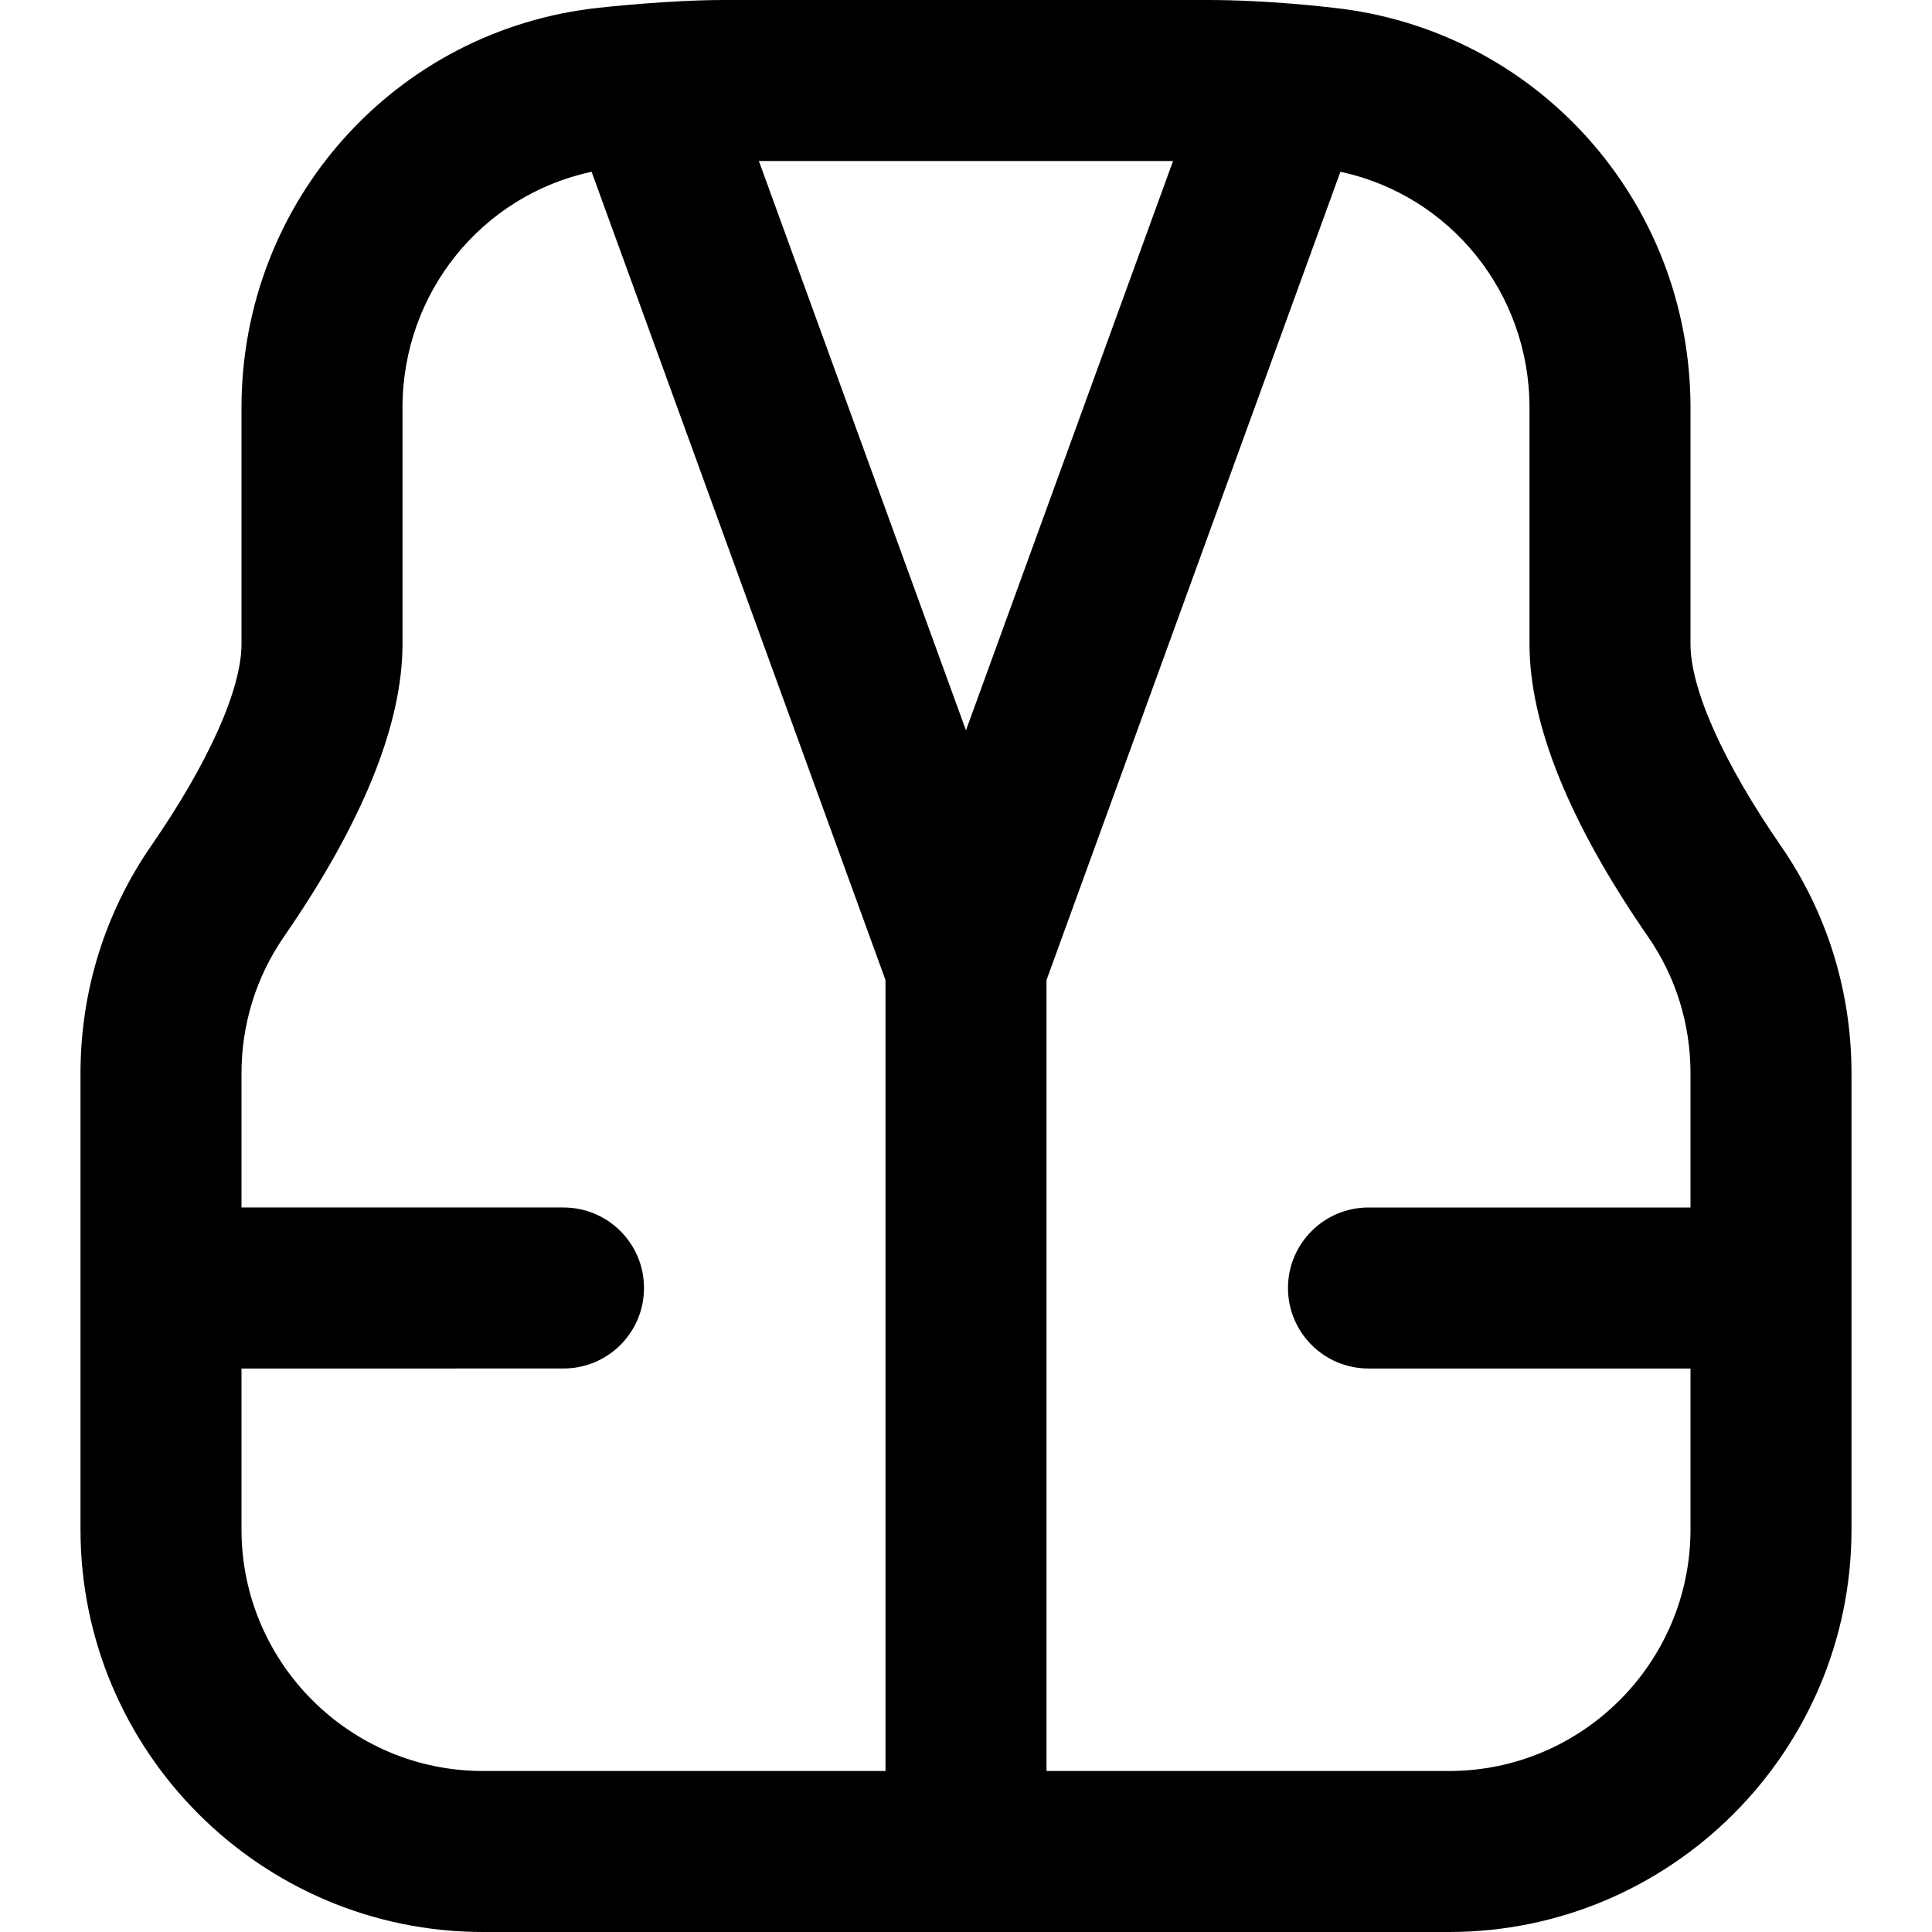
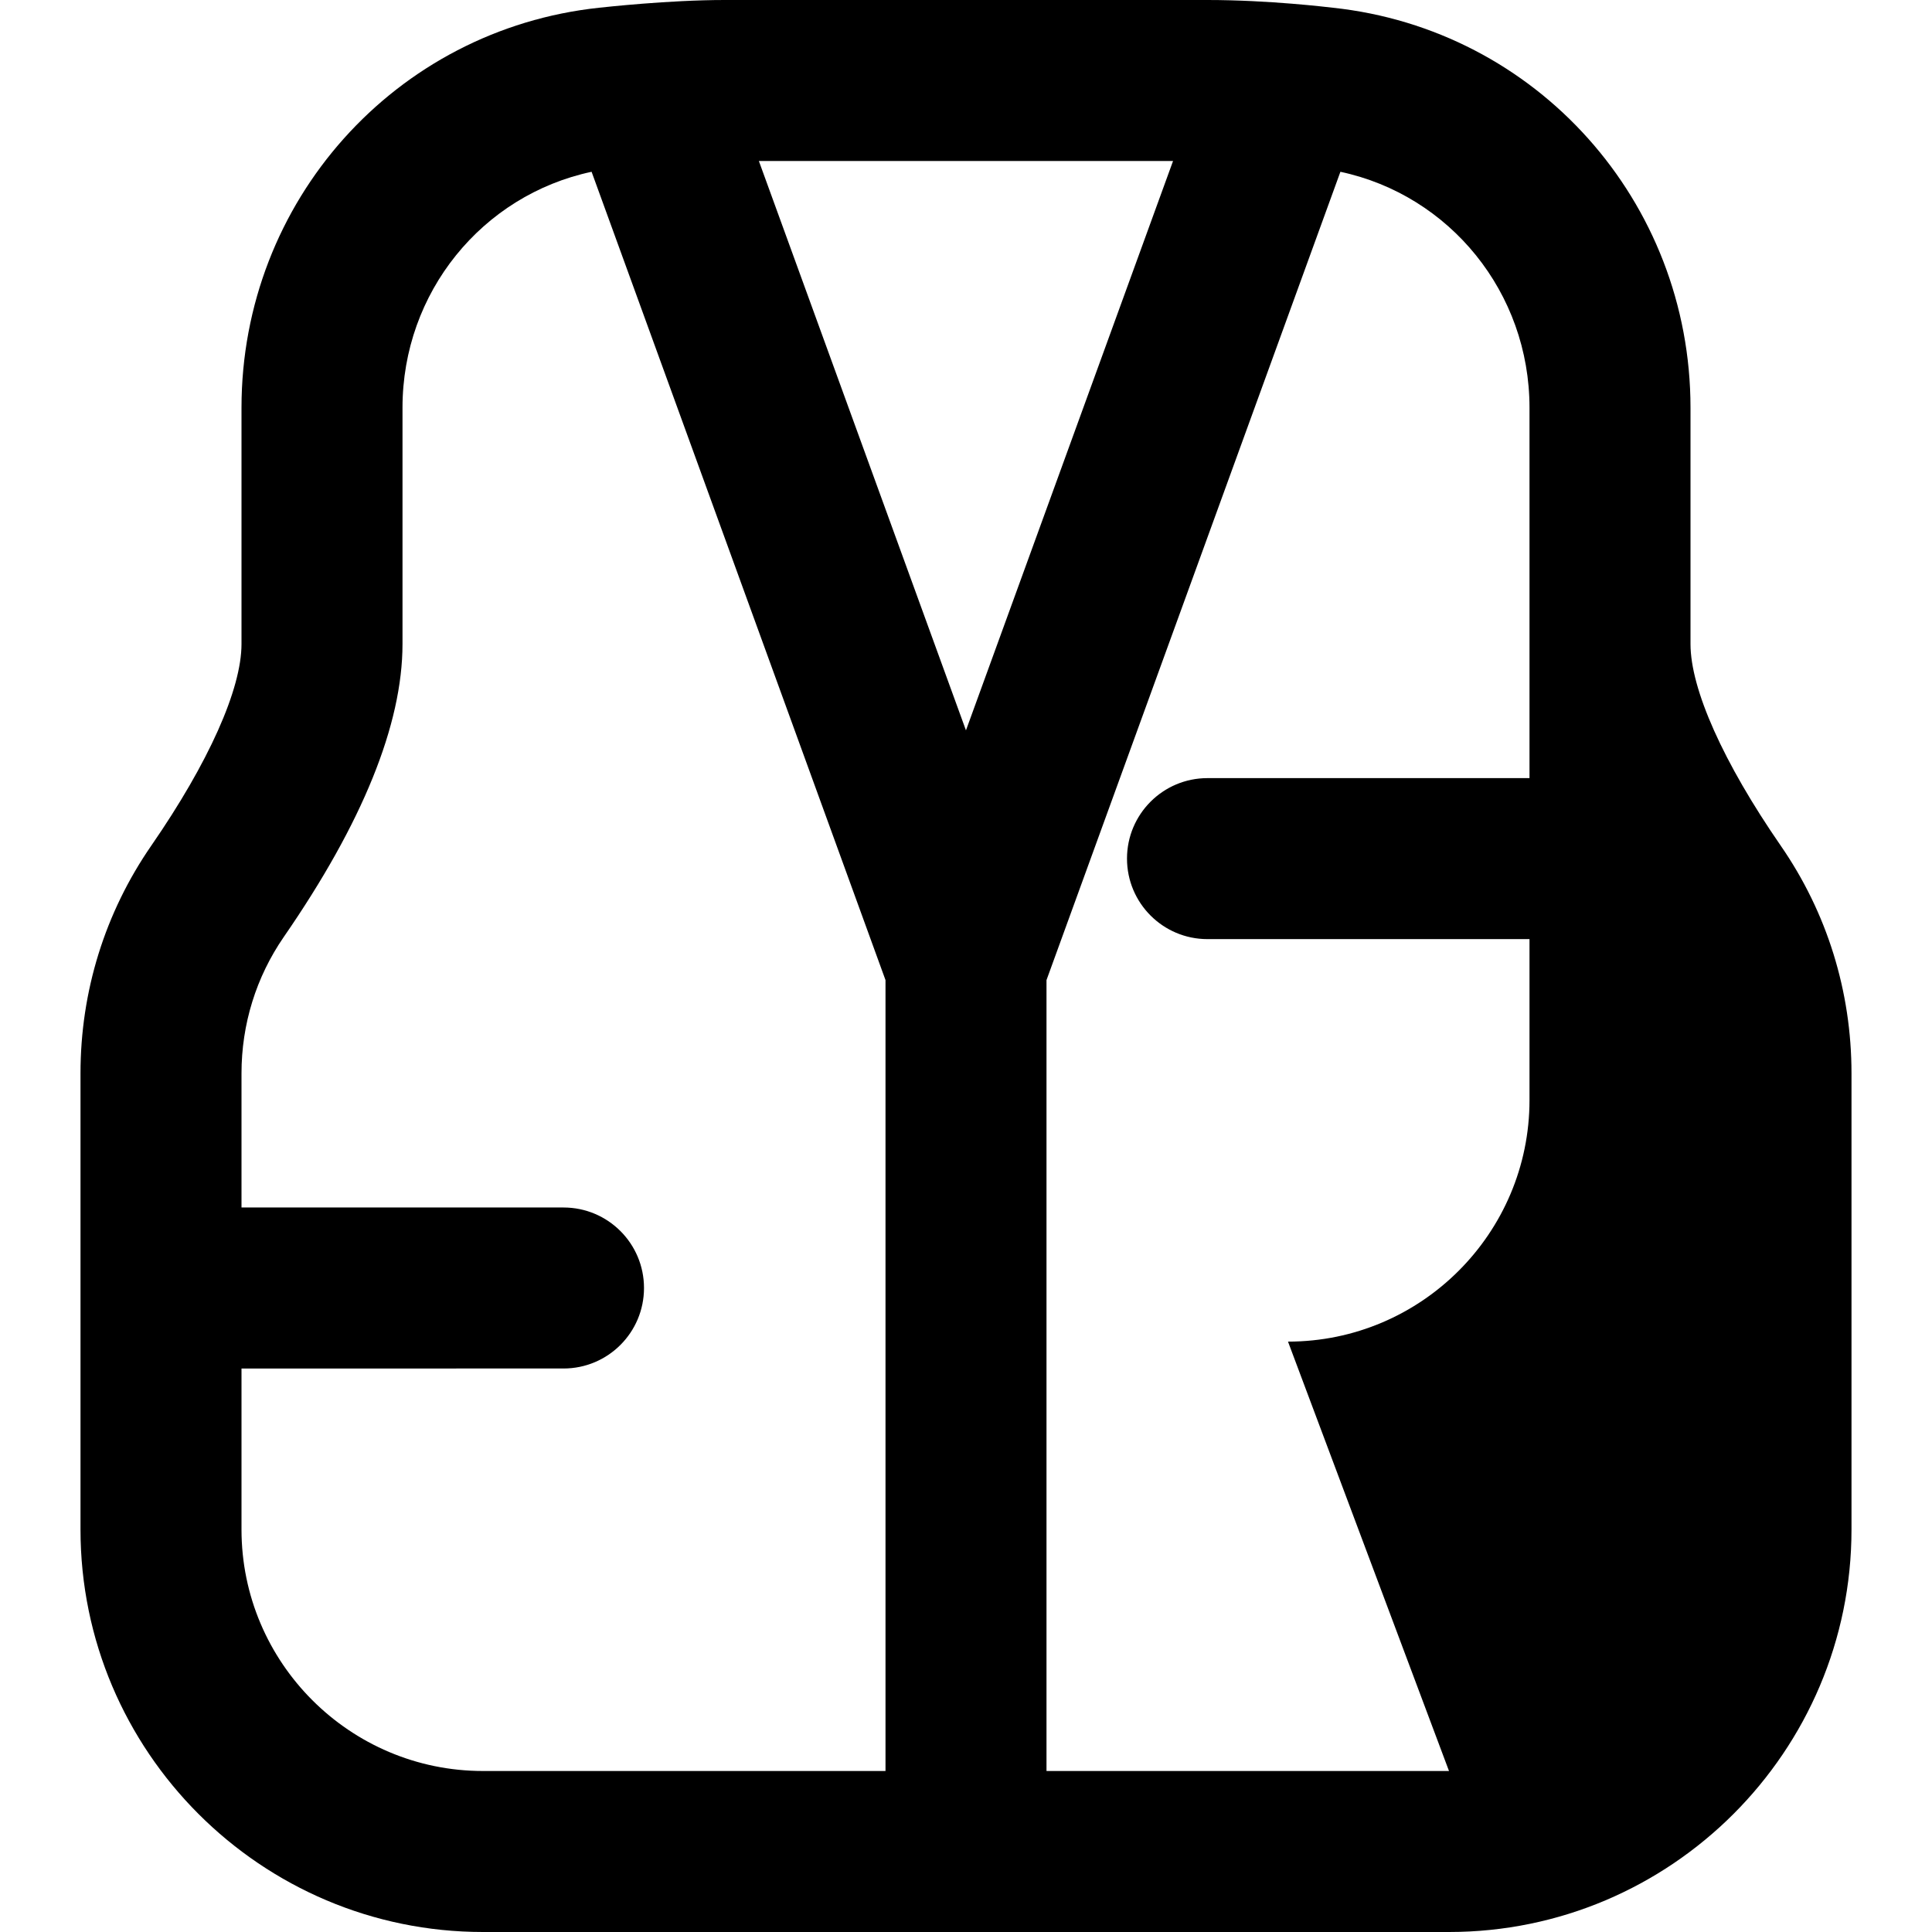
<svg xmlns="http://www.w3.org/2000/svg" id="Layer_1" data-name="Layer 1" viewBox="0 0 24 24" width="512" height="512">
-   <path d="M22.12,10.504c-.712-1.031-1.12-1.943-1.12-2.504v-2.935c0-2.563-1.91-4.699-4.443-4.969-.056-.006-.787-.096-1.557-.096h-6c-.692,0-1.5,.09-1.557,.096C4.91,.366,3,2.502,3,5.065v2.935c0,.561-.408,1.473-1.12,2.504-.576,.833-.88,1.811-.88,2.83v5.666c0,2.757,2.243,5,5,5h12c2.757,0,5-2.243,5-5v-5.666c0-1.019-.304-1.998-.88-2.83Zm-10.12-1.43l-2.573-7.074h5.145l-2.573,7.074ZM3,19v-2H7c.553,0,1-.448,1-1s-.447-1-1-1H3v-1.666c0-.611,.182-1.196,.524-1.693,.979-1.417,1.476-2.642,1.476-3.641v-2.935c0-1.432,.99-2.641,2.349-2.931l3.651,10.041v9.825H6c-1.654,0-3-1.346-3-3Zm15,3h-5V12.175l3.651-10.041c1.359,.29,2.349,1.5,2.349,2.931v2.935c0,.999,.496,2.224,1.476,3.641,.343,.497,.524,1.083,.524,1.693v1.666h-4c-.553,0-1,.448-1,1s.447,1,1,1h4v2c0,1.654-1.346,3-3,3Z" />
+   <path d="M22.12,10.504c-.712-1.031-1.12-1.943-1.12-2.504v-2.935c0-2.563-1.91-4.699-4.443-4.969-.056-.006-.787-.096-1.557-.096h-6c-.692,0-1.5,.09-1.557,.096C4.91,.366,3,2.502,3,5.065v2.935c0,.561-.408,1.473-1.12,2.504-.576,.833-.88,1.811-.88,2.83v5.666c0,2.757,2.243,5,5,5h12c2.757,0,5-2.243,5-5v-5.666c0-1.019-.304-1.998-.88-2.83Zm-10.12-1.43l-2.573-7.074h5.145l-2.573,7.074ZM3,19v-2H7c.553,0,1-.448,1-1s-.447-1-1-1H3v-1.666c0-.611,.182-1.196,.524-1.693,.979-1.417,1.476-2.642,1.476-3.641v-2.935c0-1.432,.99-2.641,2.349-2.931l3.651,10.041v9.825H6c-1.654,0-3-1.346-3-3Zm15,3h-5V12.175l3.651-10.041c1.359,.29,2.349,1.5,2.349,2.931v2.935v1.666h-4c-.553,0-1,.448-1,1s.447,1,1,1h4v2c0,1.654-1.346,3-3,3Z" />
</svg>